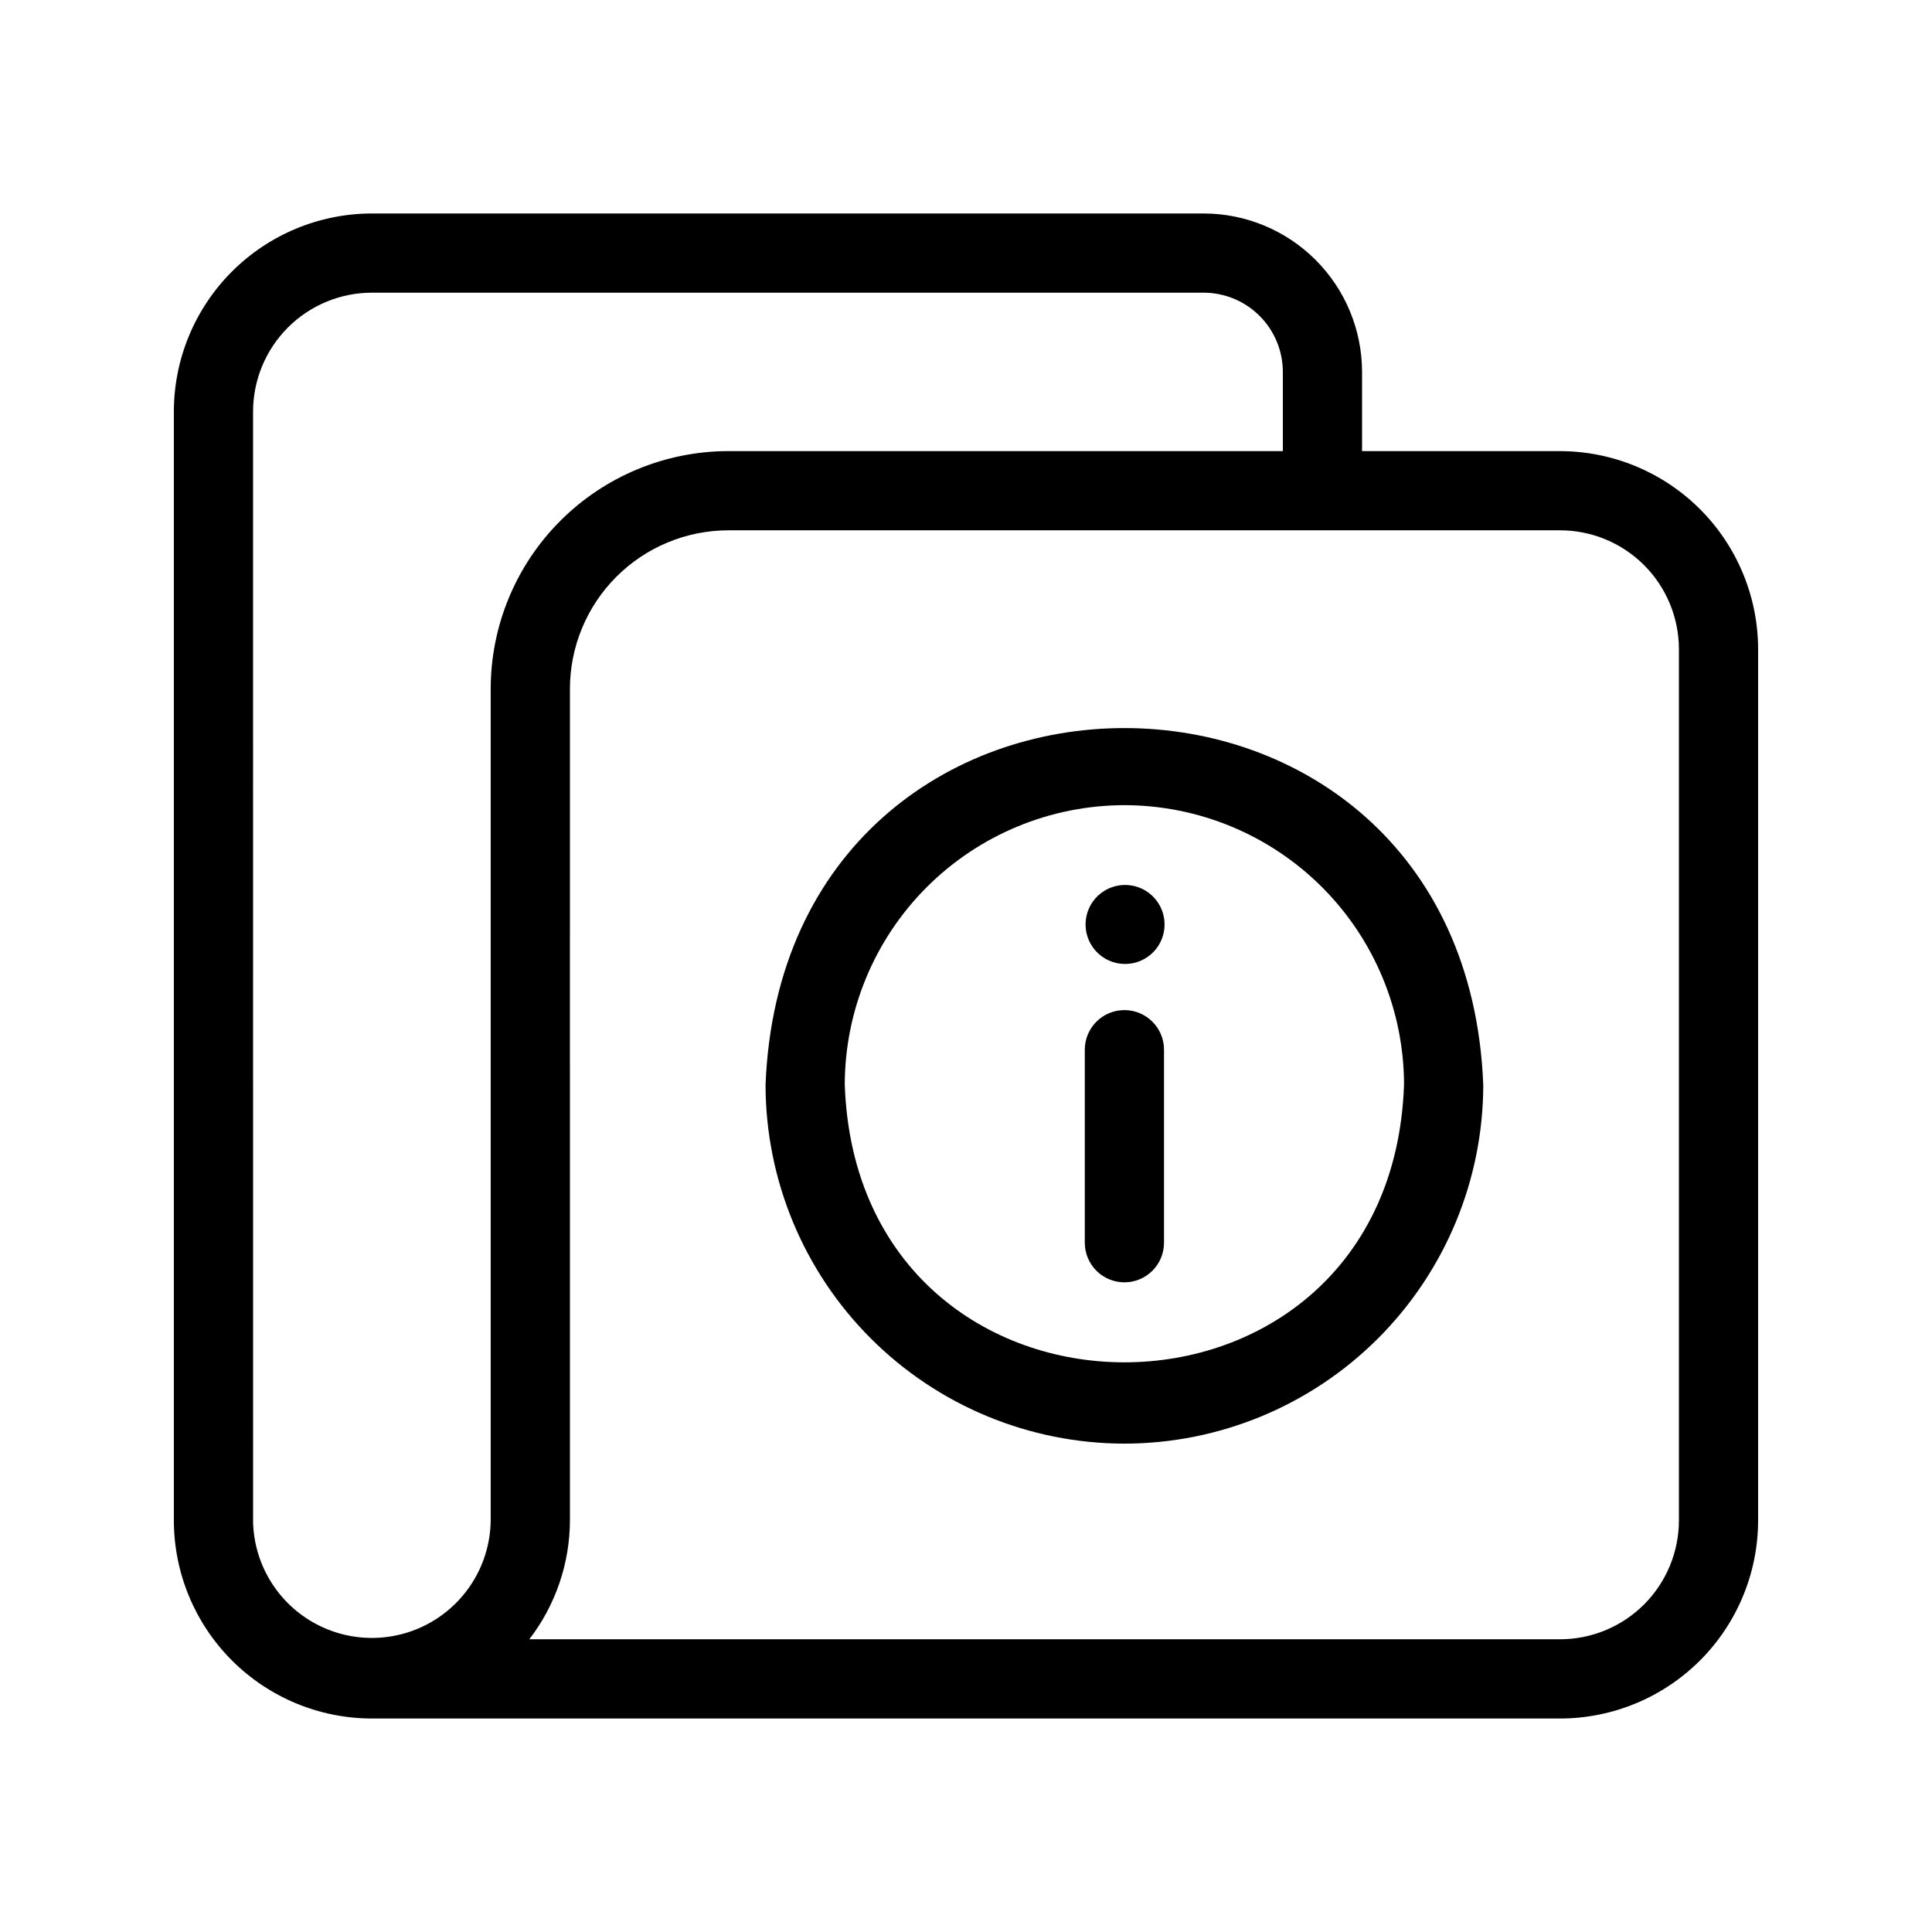
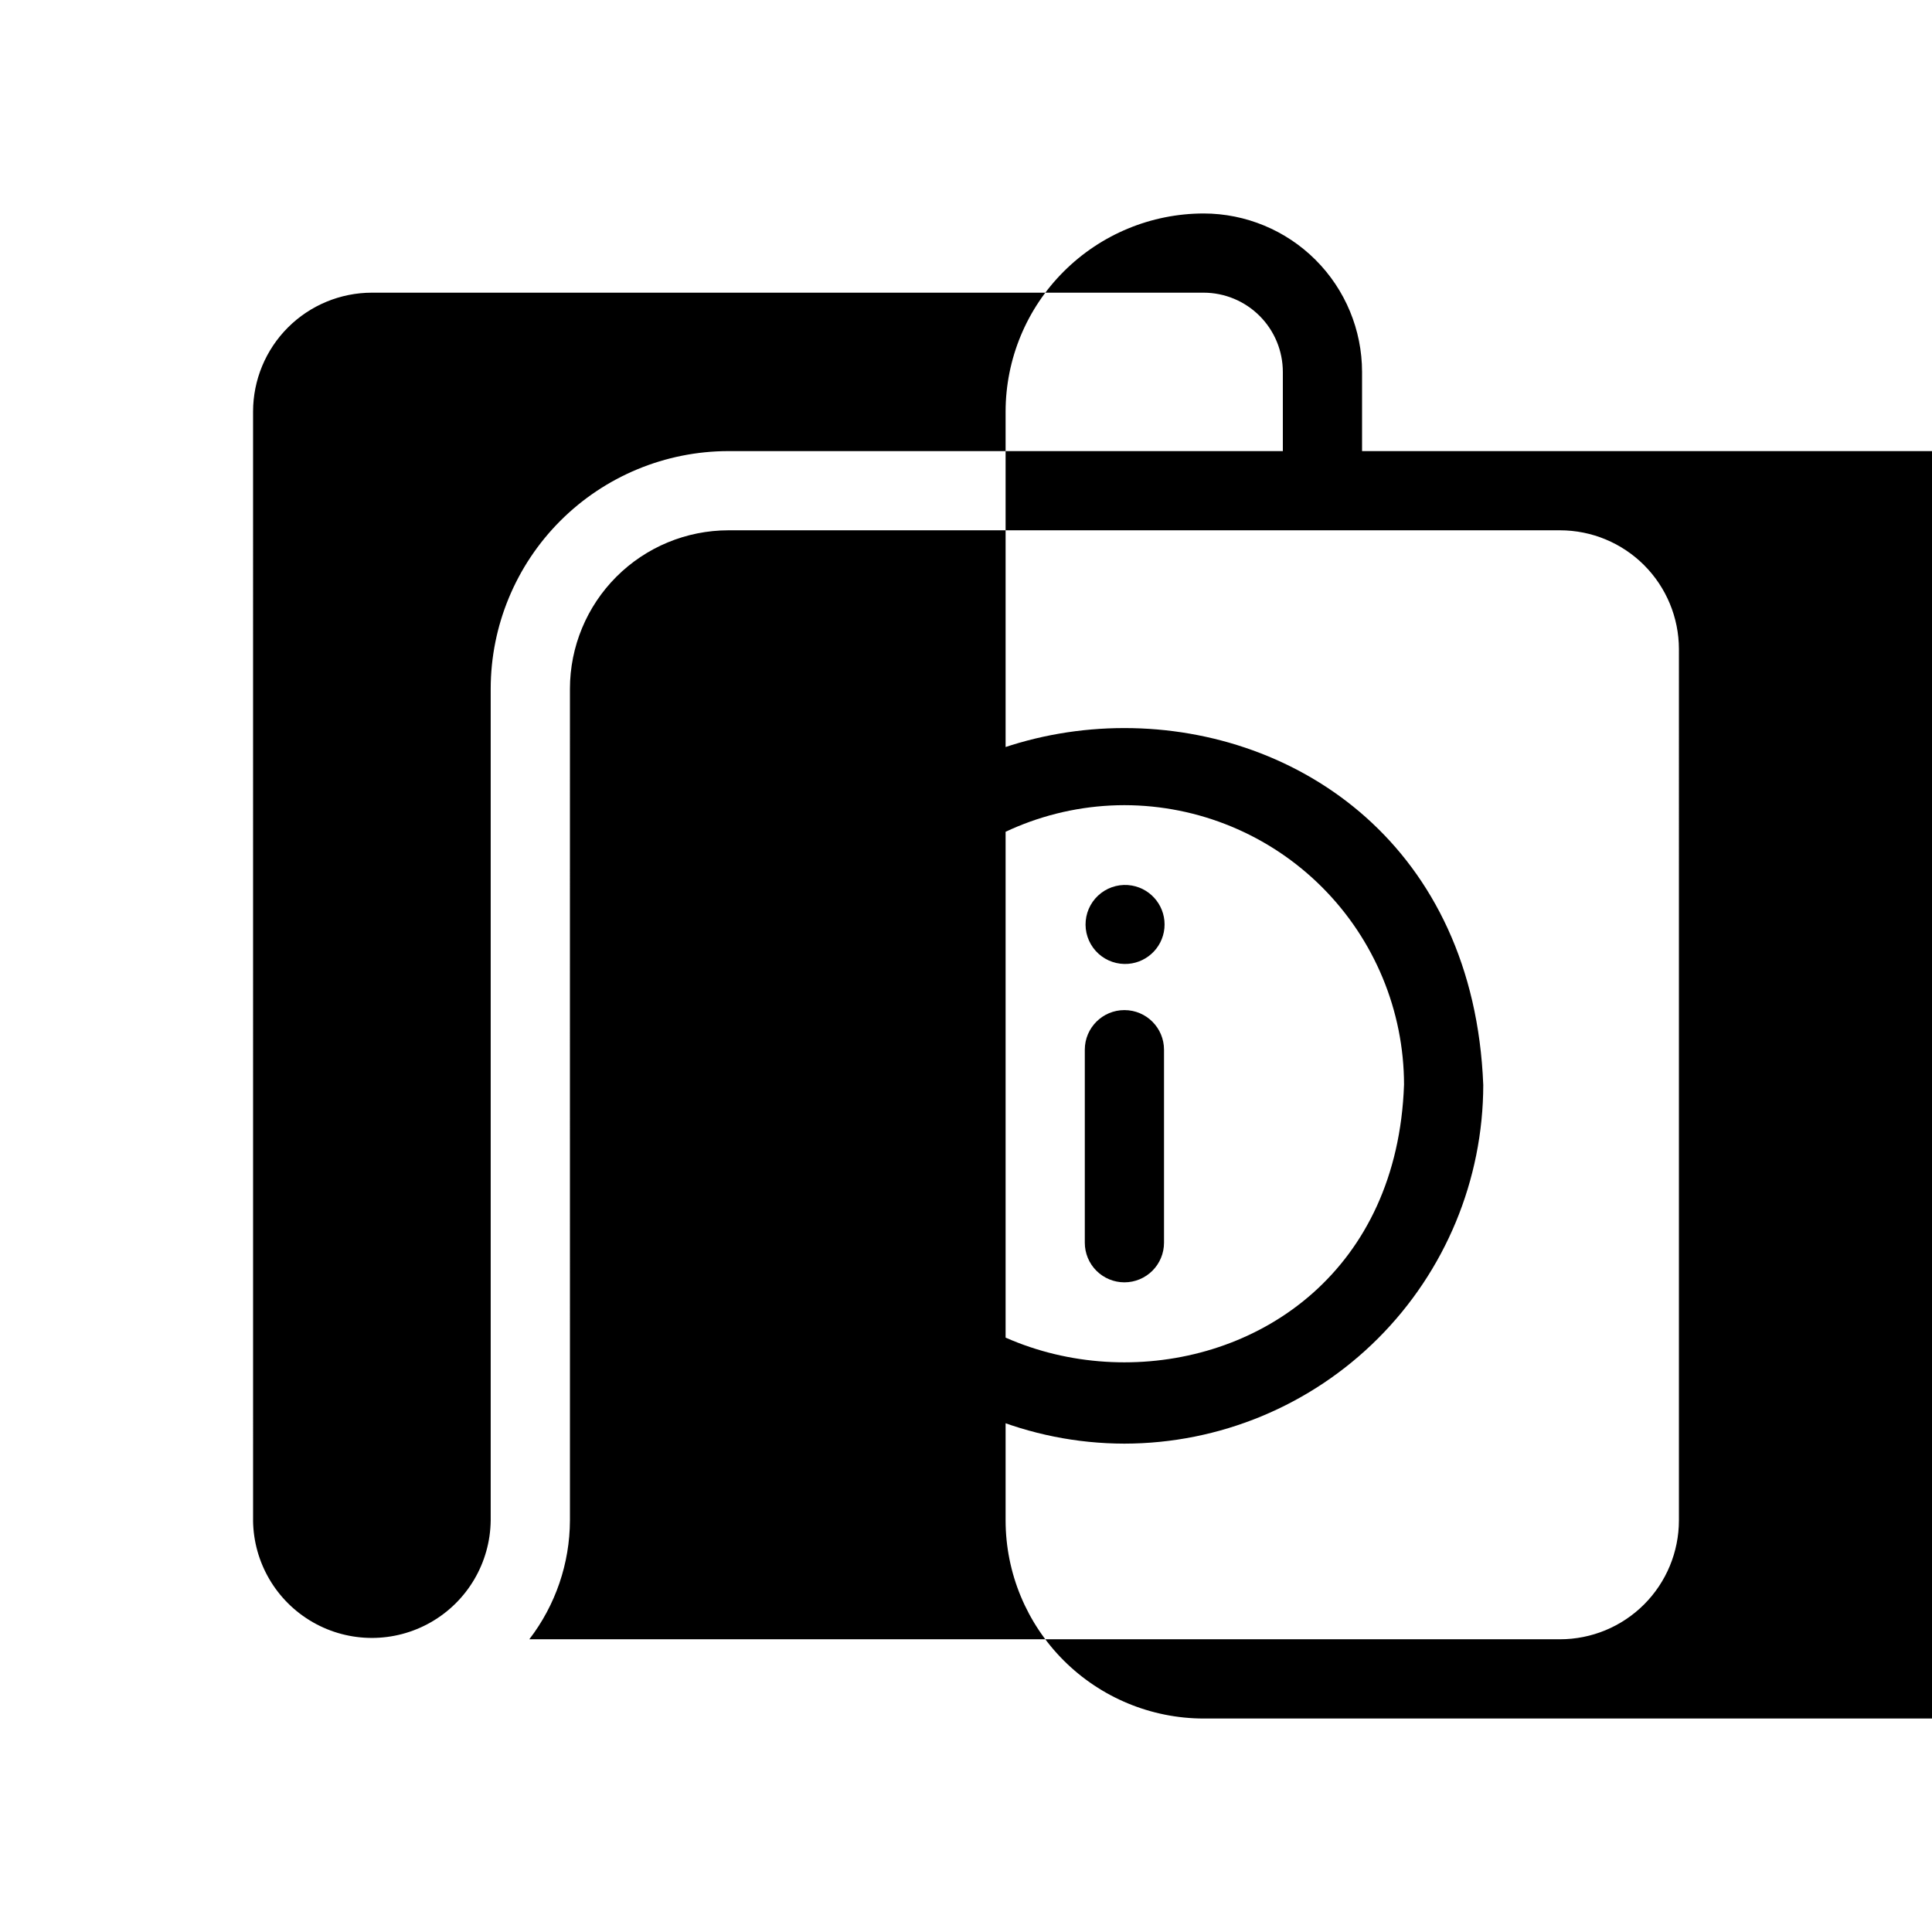
<svg xmlns="http://www.w3.org/2000/svg" fill="#000000" width="800px" height="800px" version="1.1" viewBox="144 144 512 512">
-   <path d="m557.44 263.55h-52.48v-20.992c-0.012-11.133-4.441-21.805-12.312-29.676-7.871-7.871-18.543-12.297-29.672-12.309h-220.42c-13.914 0.016-27.25 5.551-37.09 15.391-9.84 9.836-15.375 23.176-15.391 37.09v293.89c0.016 13.914 5.551 27.254 15.391 37.094 9.84 9.836 23.176 15.371 37.09 15.387h314.88c13.914-0.016 27.25-5.551 37.09-15.387 9.84-9.84 15.371-23.18 15.391-37.094v-230.91c-0.02-13.914-5.551-27.254-15.391-37.094-9.84-9.836-23.176-15.371-37.09-15.387zm-346.37 283.39-0.004-293.89c0.012-8.348 3.332-16.352 9.234-22.258 5.902-5.902 13.906-9.223 22.254-9.23h220.42c5.566 0.008 10.902 2.219 14.836 6.156 3.938 3.934 6.148 9.27 6.156 14.836v20.992h-146.95c-16.695 0.016-32.703 6.66-44.512 18.465-11.805 11.805-18.445 27.812-18.465 44.512 0.004 53.527-0.004 167.32 0 220.42v-0.004c-0.129 11.164-6.156 21.426-15.848 26.969-9.688 5.547-21.59 5.547-31.281 0-9.688-5.543-15.719-15.805-15.848-26.969zm377.86 0v-0.004c-0.012 8.352-3.332 16.355-9.234 22.258-5.902 5.902-13.906 9.223-22.254 9.23h-273.17c6.945-9.031 10.727-20.094 10.766-31.488v-52.48c-0.039-22.766 0.027-148.23 0-167.94v0.004c0.012-11.133 4.441-21.805 12.309-29.676 7.871-7.871 18.543-12.297 29.676-12.309h220.42c8.348 0.008 16.352 3.328 22.254 9.23 5.902 5.906 9.223 13.91 9.234 22.258zm-146.95-20.363c-25.215-0.027-49.387-10.055-67.215-27.883s-27.855-42-27.887-67.211c4.992-126.07 185.23-126.03 190.2 0h0.004c-0.031 25.211-10.062 49.383-27.891 67.211-17.828 17.828-42 27.855-67.211 27.883zm0-169.2c-19.648 0.023-38.484 7.836-52.379 21.727-13.891 13.895-21.707 32.73-21.73 52.379 3.477 98.078 144.75 98.051 148.21 0l0.004-0.004c-0.023-19.645-7.84-38.48-21.734-52.375-13.891-13.891-32.727-21.703-52.375-21.727zm0 126.45v0.004c-2.785 0-5.453-1.105-7.422-3.074s-3.074-4.641-3.074-7.422v-51.152c0-5.797 4.699-10.496 10.496-10.496s10.496 4.699 10.496 10.496v51.152c0 2.781-1.105 5.453-3.074 7.422s-4.637 3.074-7.422 3.074zm0-84.367c-2.922-0.047-5.688-1.312-7.633-3.488-1.949-2.18-2.898-5.07-2.617-7.977 0.277-2.906 1.758-5.566 4.082-7.336 2.324-1.77 5.281-2.484 8.156-1.98 5.379 0.949 9.129 5.875 8.609 11.312-0.523 5.438-5.137 9.562-10.598 9.469z" />
+   <path d="m557.44 263.55h-52.48v-20.992c-0.012-11.133-4.441-21.805-12.312-29.676-7.871-7.871-18.543-12.297-29.672-12.309c-13.914 0.016-27.25 5.551-37.09 15.391-9.84 9.836-15.375 23.176-15.391 37.09v293.89c0.016 13.914 5.551 27.254 15.391 37.094 9.84 9.836 23.176 15.371 37.09 15.387h314.88c13.914-0.016 27.25-5.551 37.09-15.387 9.84-9.84 15.371-23.18 15.391-37.094v-230.91c-0.02-13.914-5.551-27.254-15.391-37.094-9.84-9.836-23.176-15.371-37.09-15.387zm-346.37 283.39-0.004-293.89c0.012-8.348 3.332-16.352 9.234-22.258 5.902-5.902 13.906-9.223 22.254-9.23h220.42c5.566 0.008 10.902 2.219 14.836 6.156 3.938 3.934 6.148 9.27 6.156 14.836v20.992h-146.95c-16.695 0.016-32.703 6.66-44.512 18.465-11.805 11.805-18.445 27.812-18.465 44.512 0.004 53.527-0.004 167.32 0 220.42v-0.004c-0.129 11.164-6.156 21.426-15.848 26.969-9.688 5.547-21.59 5.547-31.281 0-9.688-5.543-15.719-15.805-15.848-26.969zm377.86 0v-0.004c-0.012 8.352-3.332 16.355-9.234 22.258-5.902 5.902-13.906 9.223-22.254 9.23h-273.17c6.945-9.031 10.727-20.094 10.766-31.488v-52.48c-0.039-22.766 0.027-148.23 0-167.94v0.004c0.012-11.133 4.441-21.805 12.309-29.676 7.871-7.871 18.543-12.297 29.676-12.309h220.42c8.348 0.008 16.352 3.328 22.254 9.23 5.902 5.906 9.223 13.91 9.234 22.258zm-146.95-20.363c-25.215-0.027-49.387-10.055-67.215-27.883s-27.855-42-27.887-67.211c4.992-126.07 185.23-126.03 190.2 0h0.004c-0.031 25.211-10.062 49.383-27.891 67.211-17.828 17.828-42 27.855-67.211 27.883zm0-169.2c-19.648 0.023-38.484 7.836-52.379 21.727-13.891 13.895-21.707 32.73-21.73 52.379 3.477 98.078 144.75 98.051 148.21 0l0.004-0.004c-0.023-19.645-7.84-38.48-21.734-52.375-13.891-13.891-32.727-21.703-52.375-21.727zm0 126.45v0.004c-2.785 0-5.453-1.105-7.422-3.074s-3.074-4.641-3.074-7.422v-51.152c0-5.797 4.699-10.496 10.496-10.496s10.496 4.699 10.496 10.496v51.152c0 2.781-1.105 5.453-3.074 7.422s-4.637 3.074-7.422 3.074zm0-84.367c-2.922-0.047-5.688-1.312-7.633-3.488-1.949-2.18-2.898-5.07-2.617-7.977 0.277-2.906 1.758-5.566 4.082-7.336 2.324-1.77 5.281-2.484 8.156-1.98 5.379 0.949 9.129 5.875 8.609 11.312-0.523 5.438-5.137 9.562-10.598 9.469z" />
</svg>